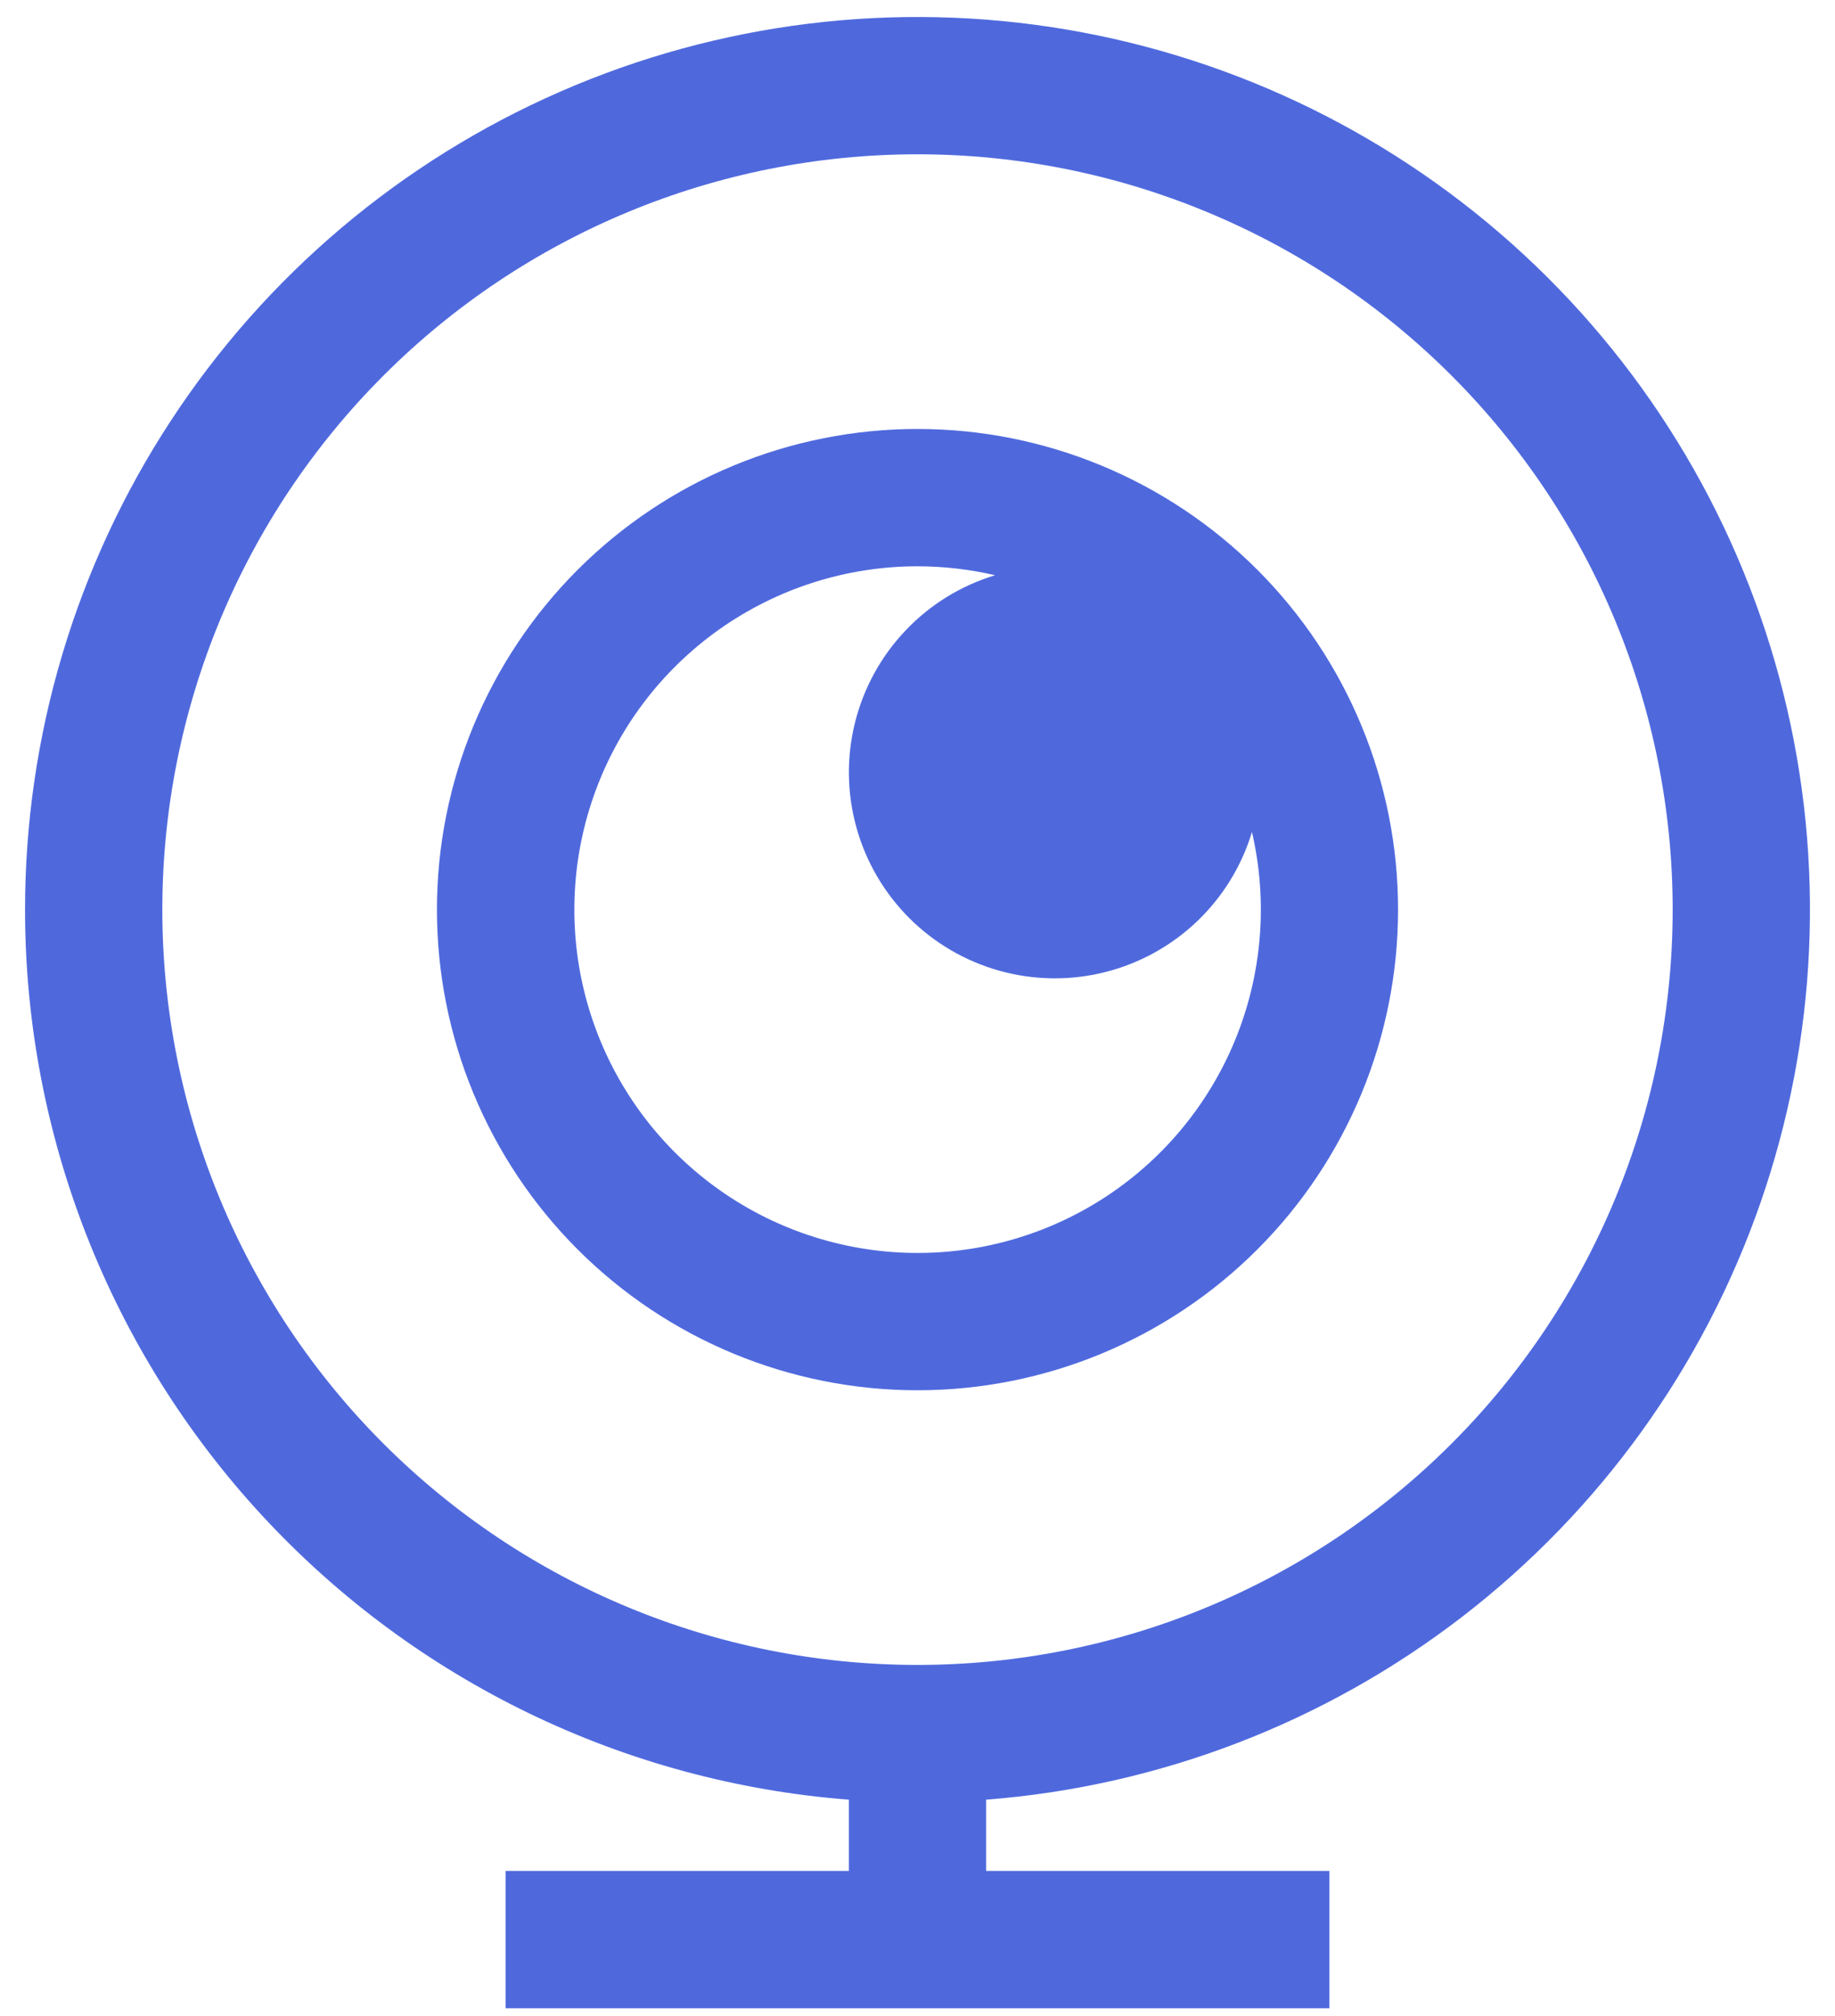
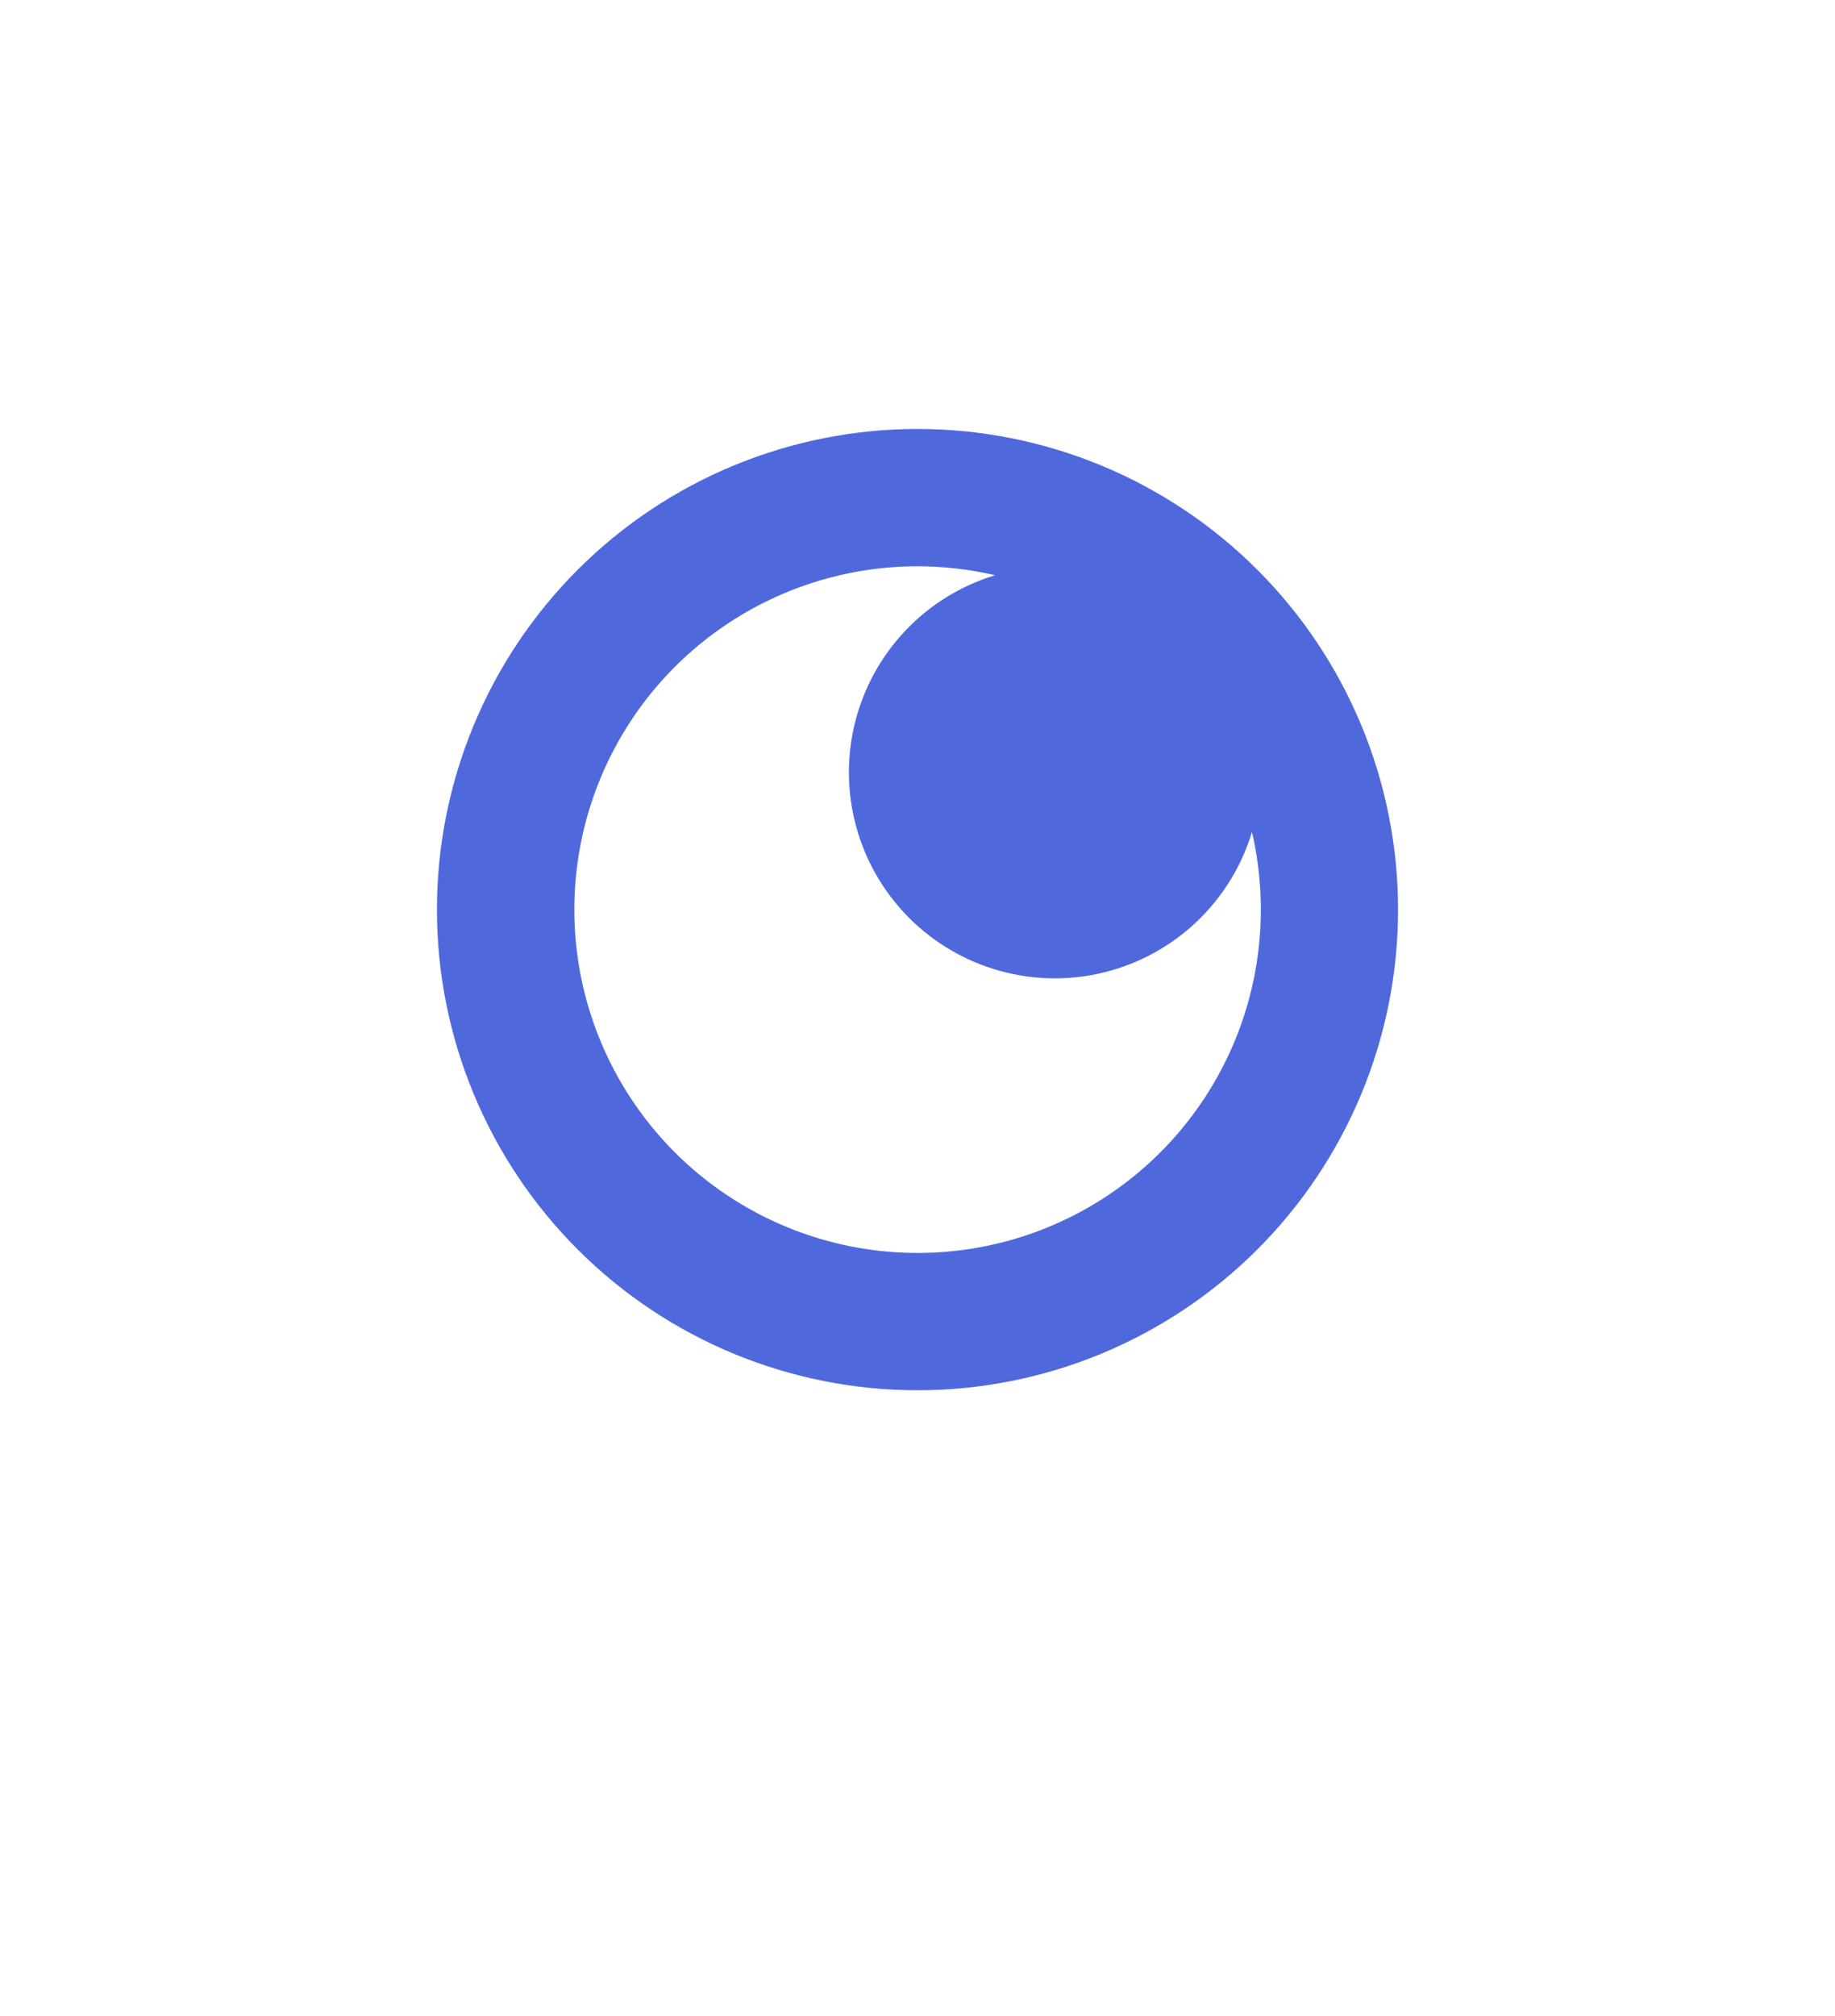
<svg xmlns="http://www.w3.org/2000/svg" width="71" height="78" viewBox="0 0 71 78" fill="none">
-   <path fill-rule="evenodd" clip-rule="evenodd" d="M0.969 35.188C0.969 28.471 2.928 21.901 6.606 16.281C10.283 10.661 15.52 6.235 21.675 3.546C27.829 0.857 34.635 0.021 41.257 1.141C47.879 2.261 54.032 5.287 58.96 9.85C63.888 14.413 67.379 20.315 69.005 26.831C70.63 33.348 70.32 40.197 68.112 46.541C65.904 52.884 61.895 58.445 56.574 62.544C51.253 66.643 44.853 69.101 38.156 69.618V72.375H51.438V77.688H19.562V72.375H32.844V69.618C24.171 68.949 16.07 65.031 10.161 58.648C4.251 52.265 0.968 43.886 0.969 35.188ZM35.5 5.969C27.751 5.969 20.319 9.047 14.839 14.527C9.36 20.006 6.281 27.438 6.281 35.188C6.281 42.937 9.36 50.369 14.839 55.848C20.319 61.328 27.751 64.406 35.5 64.406C43.249 64.406 50.681 61.328 56.161 55.848C61.64 50.369 64.719 42.937 64.719 35.188C64.719 27.438 61.64 20.006 56.161 14.527C50.681 9.047 43.249 5.969 35.5 5.969Z" fill="#4F69DD" />
  <path fill-rule="evenodd" clip-rule="evenodd" d="M16.906 35.188C16.906 30.256 18.865 25.527 22.352 22.04C25.839 18.553 30.569 16.594 35.5 16.594C40.431 16.594 45.161 18.553 48.648 22.04C52.135 25.527 54.094 30.256 54.094 35.188C54.094 40.119 52.135 44.848 48.648 48.335C45.161 51.822 40.431 53.781 35.5 53.781C30.569 53.781 25.839 51.822 22.352 48.335C18.865 44.848 16.906 40.119 16.906 35.188ZM35.5 21.906C32.744 21.907 30.057 22.765 27.811 24.361C25.564 25.957 23.87 28.213 22.963 30.815C22.056 33.417 21.98 36.237 22.747 38.883C23.514 41.53 25.085 43.873 27.243 45.587C29.401 47.301 32.038 48.301 34.79 48.45C37.542 48.598 40.271 47.886 42.6 46.414C44.93 44.941 46.743 42.781 47.79 40.231C48.836 37.682 49.064 34.87 48.441 32.186C48.042 33.504 47.309 34.696 46.312 35.646C45.315 36.596 44.089 37.271 42.754 37.606C41.418 37.942 40.019 37.925 38.692 37.558C37.364 37.191 36.155 36.487 35.181 35.514C34.207 34.54 33.502 33.331 33.135 32.004C32.767 30.677 32.75 29.278 33.084 27.942C33.419 26.606 34.093 25.38 35.043 24.383C35.992 23.385 37.184 22.651 38.502 22.252C37.517 22.023 36.51 21.907 35.5 21.906Z" fill="#4F69DD" />
</svg>